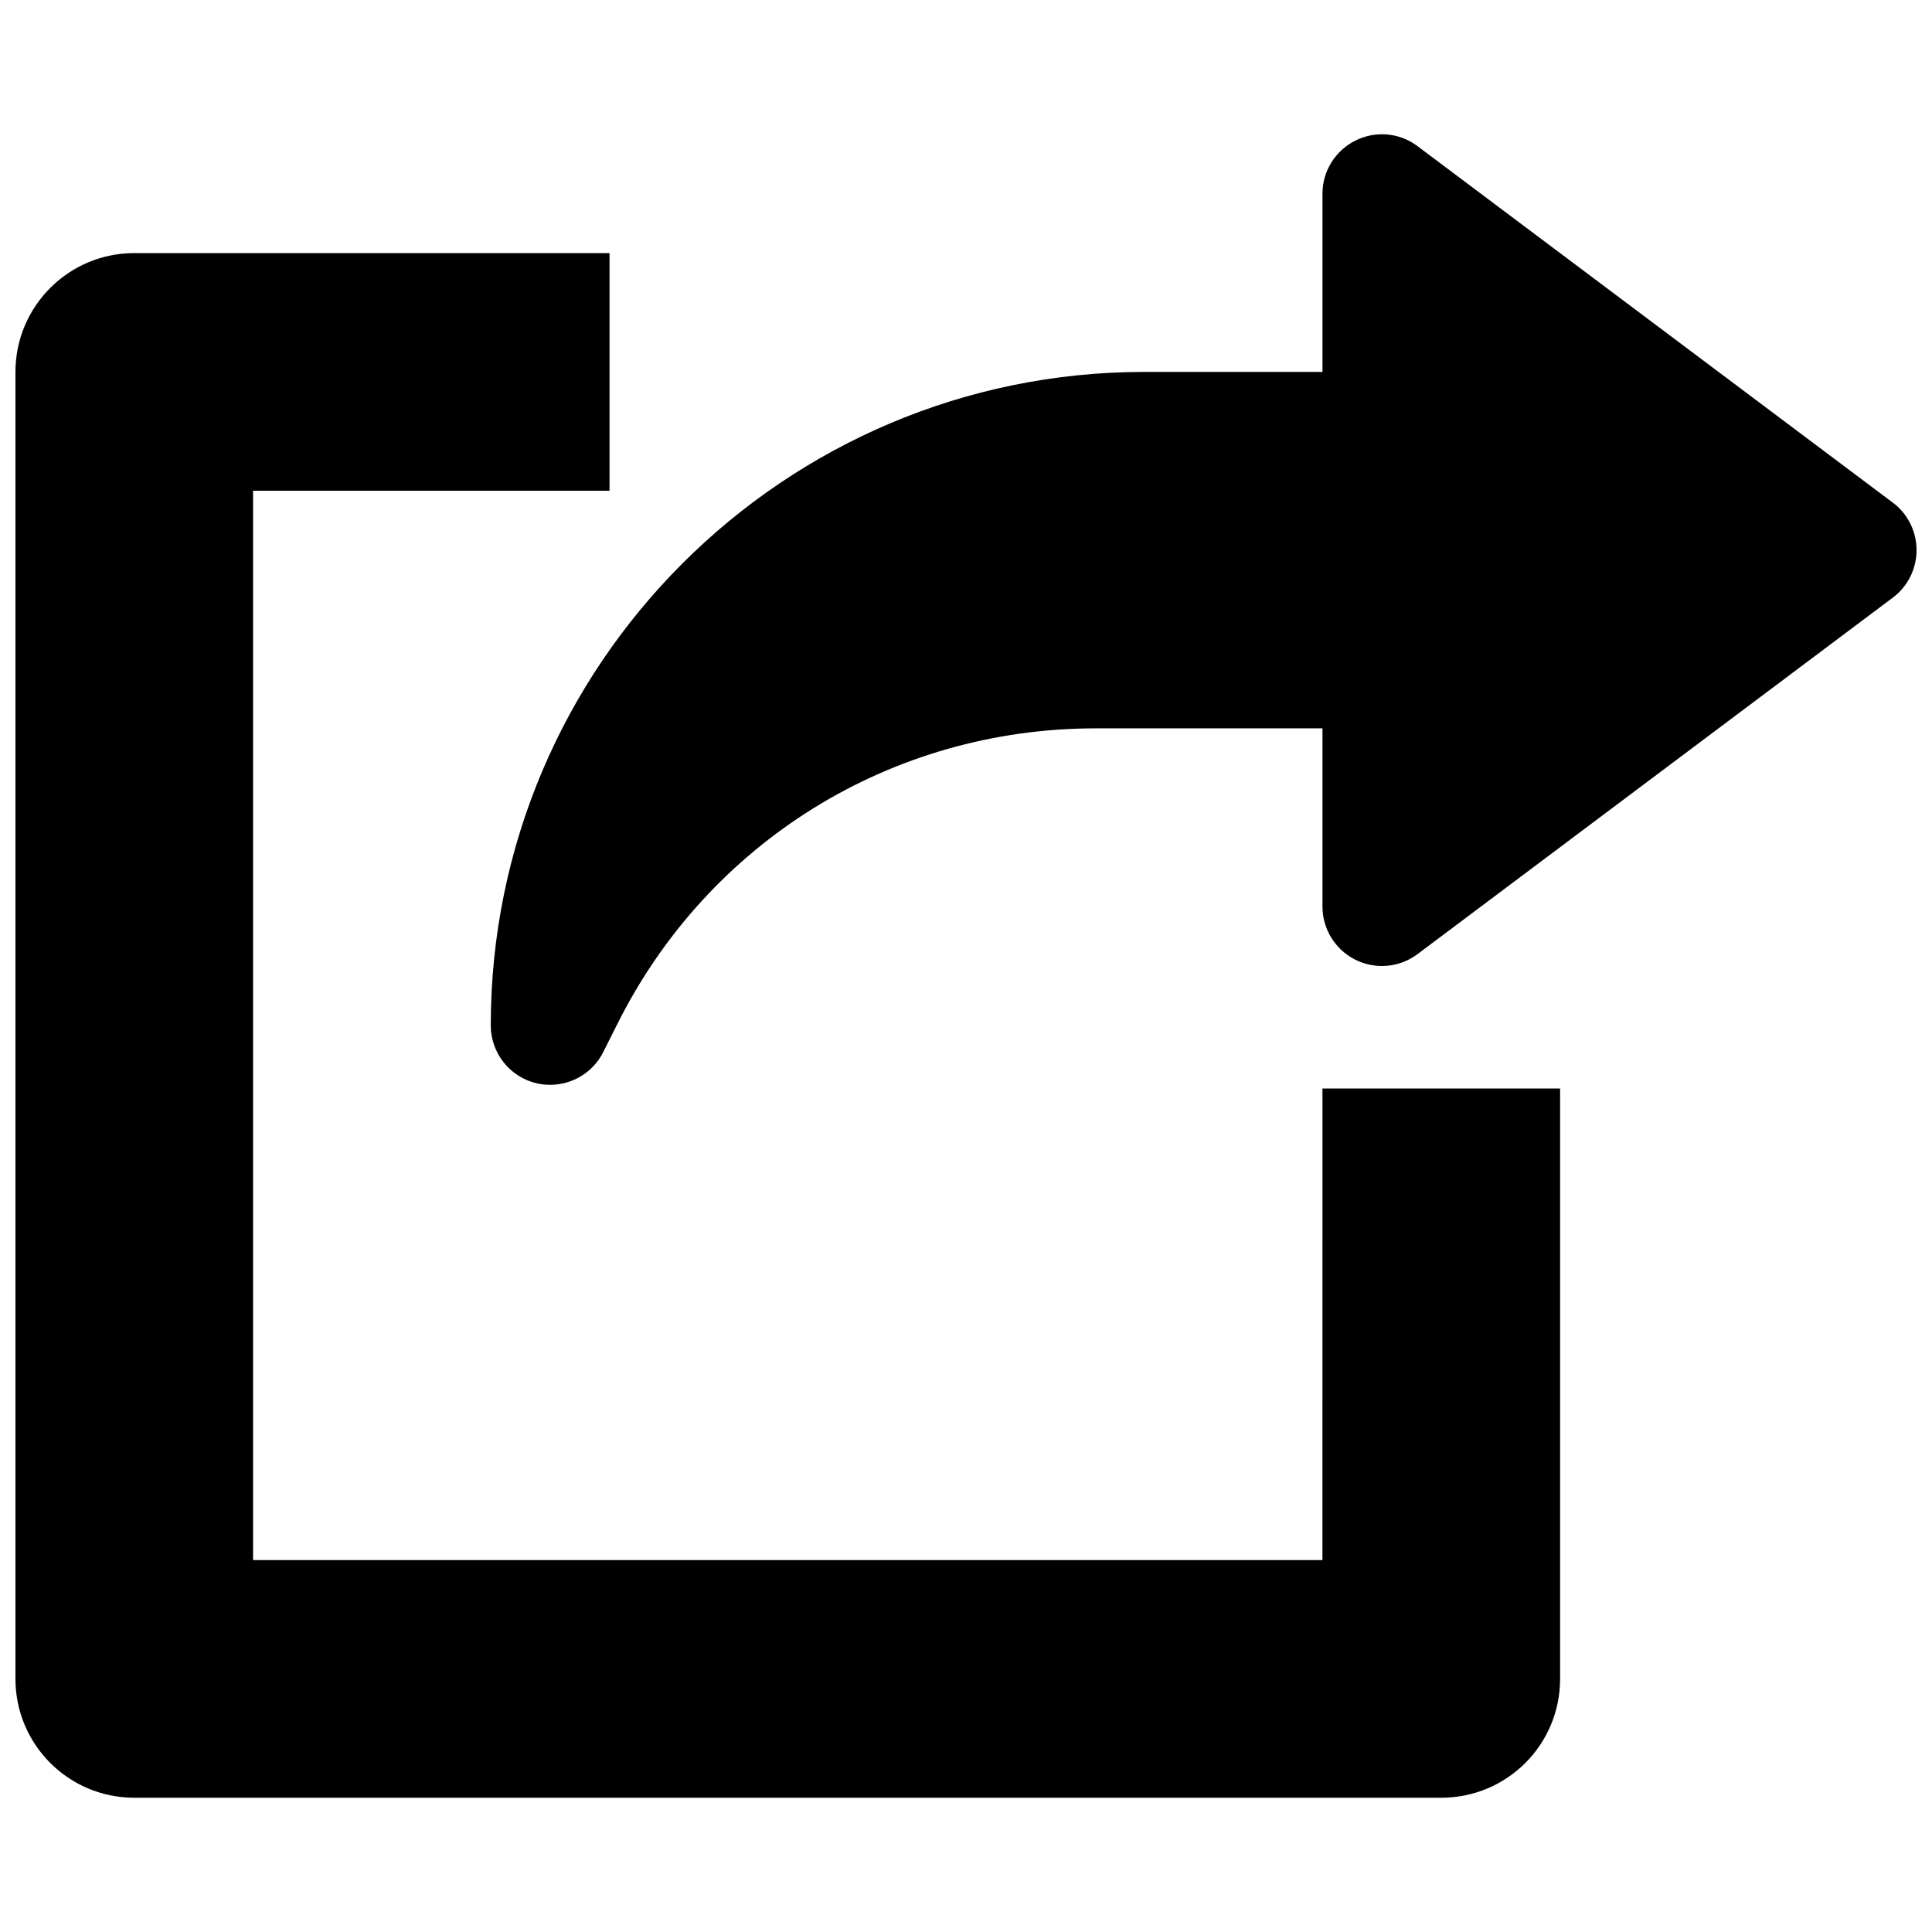
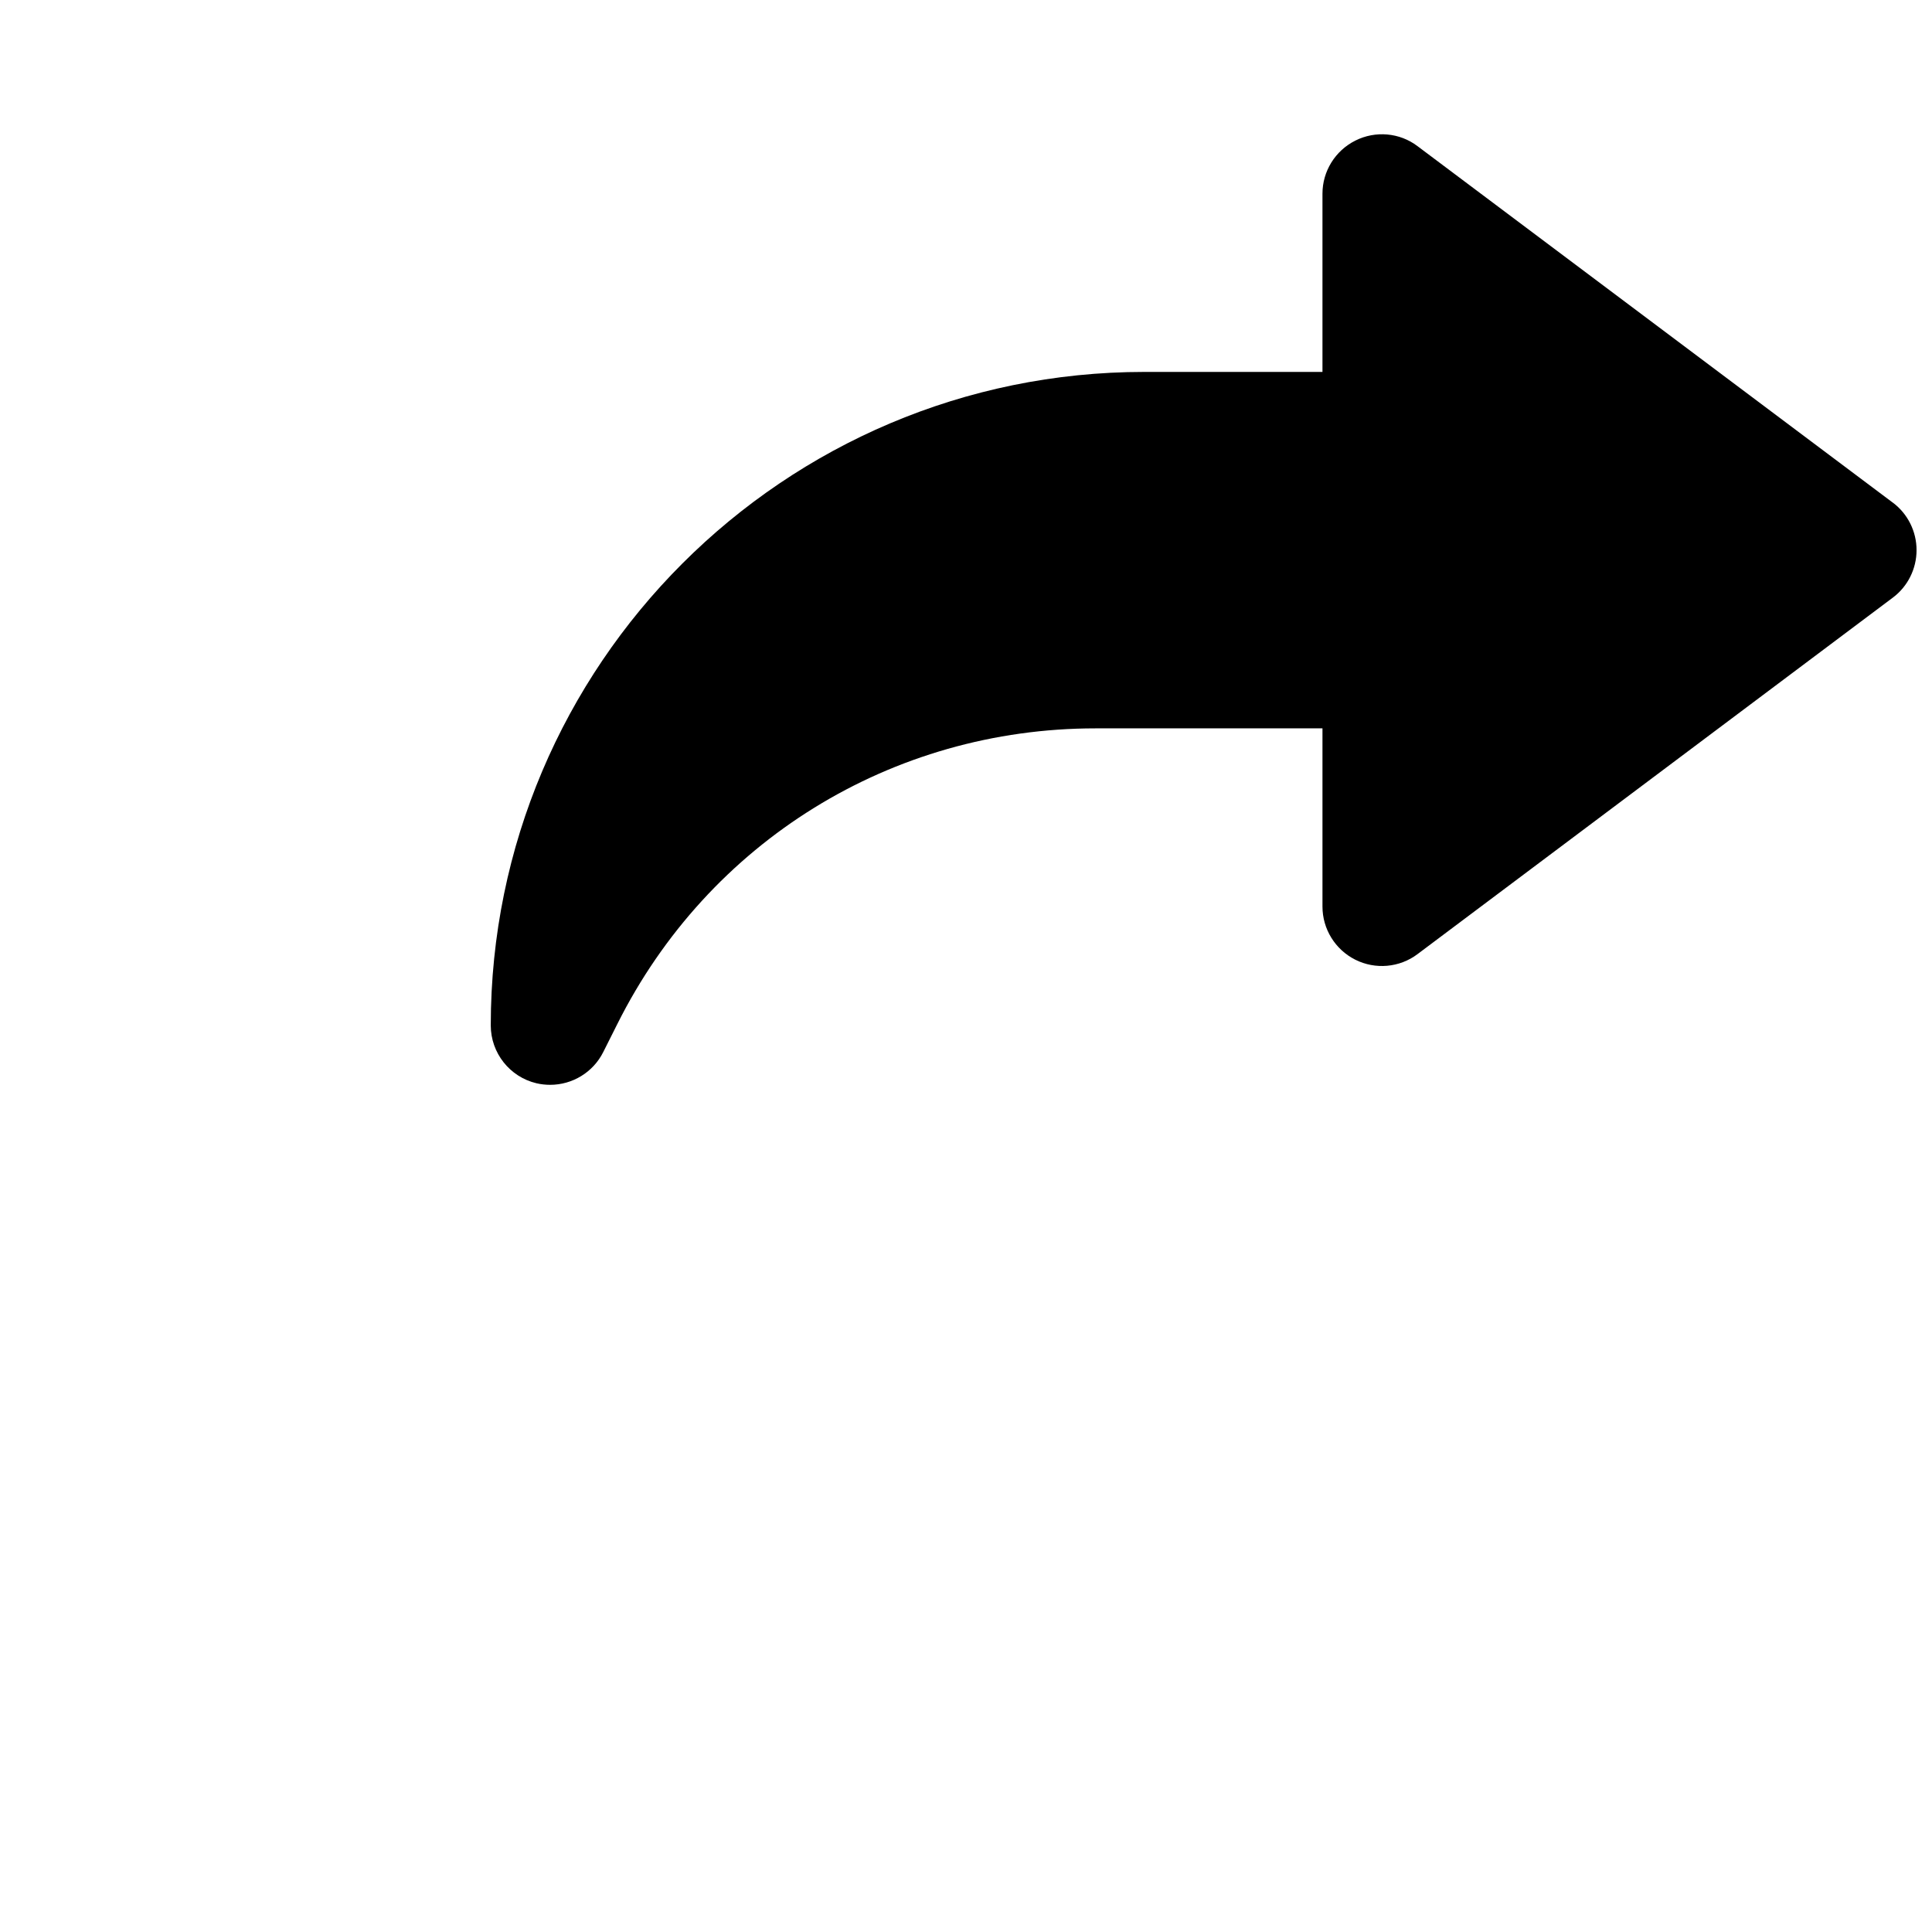
<svg xmlns="http://www.w3.org/2000/svg" width="800px" height="800px" version="1.1" viewBox="144 144 512 512">
  <defs>
    <clipPath id="b">
-       <path d="m148.09 211h409.91v410h-409.91z" />
-     </clipPath>
+       </clipPath>
    <clipPath id="a">
      <path d="m274 179h377.9v253h-377.9z" />
    </clipPath>
  </defs>
  <g>
    <g clip-path="url(#b)">
      <path d="m494.46 557.44h-283.39v-283.39h94.465v-62.977h-125.95c-17.383 0-31.488 14.105-31.488 31.488v346.37c0 17.414 14.105 31.488 31.488 31.488h346.37c17.414 0 31.488-14.074 31.488-31.488v-156.46h-62.977z" />
    </g>
    <g clip-path="url(#a)">
      <path d="m645.61 277.2-125.95-94.465c-4.723-3.59-11.148-4.156-16.469-1.48-5.352 2.676-8.723 8.125-8.723 14.074v47.234h-47.23c-95.504 0-173.18 77.68-173.18 173.18 0 7.305 5.039 13.664 12.121 15.336 1.199 0.281 2.426 0.41 3.621 0.41 5.856 0 11.367-3.273 14.074-8.691l3.715-7.398c24.152-48.336 72.707-78.375 126.74-78.375h60.141v47.23c0 5.953 3.371 11.398 8.691 14.074 5.324 2.68 11.746 2.109 16.5-1.477l125.95-94.465c3.969-2.961 6.297-7.652 6.297-12.598 0-4.941-2.328-9.633-6.297-12.594z" />
    </g>
  </g>
</svg>